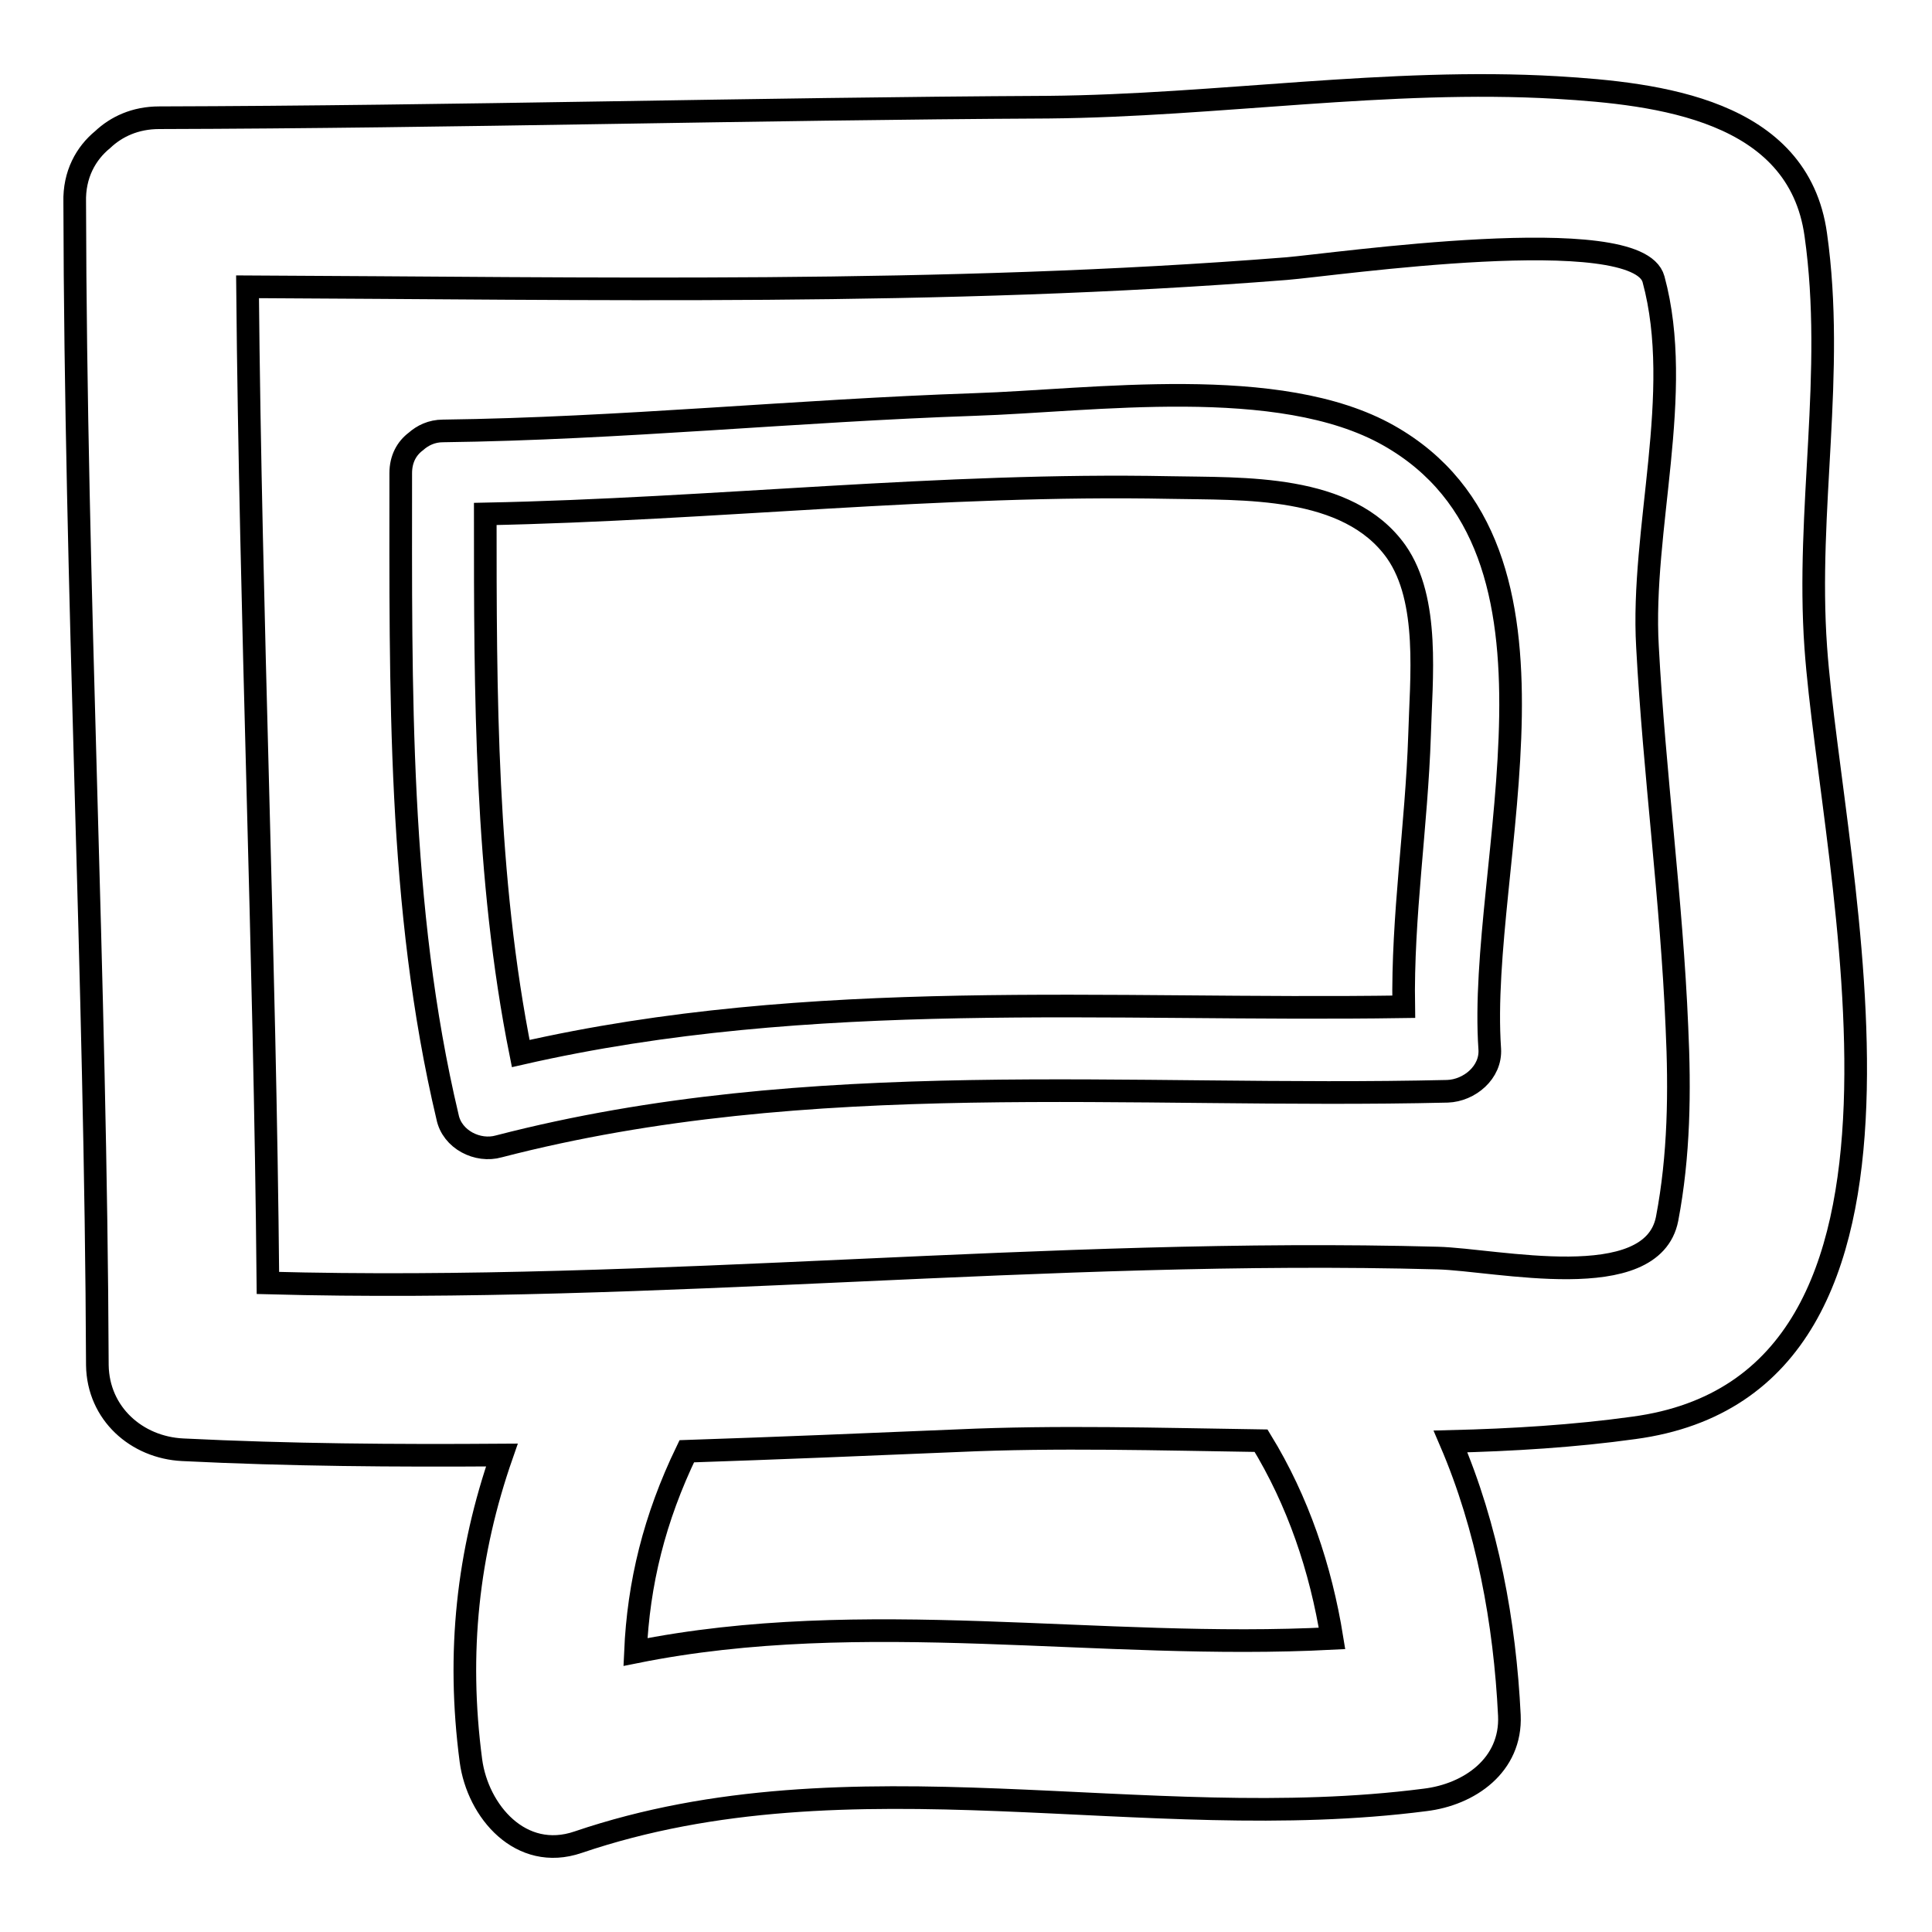
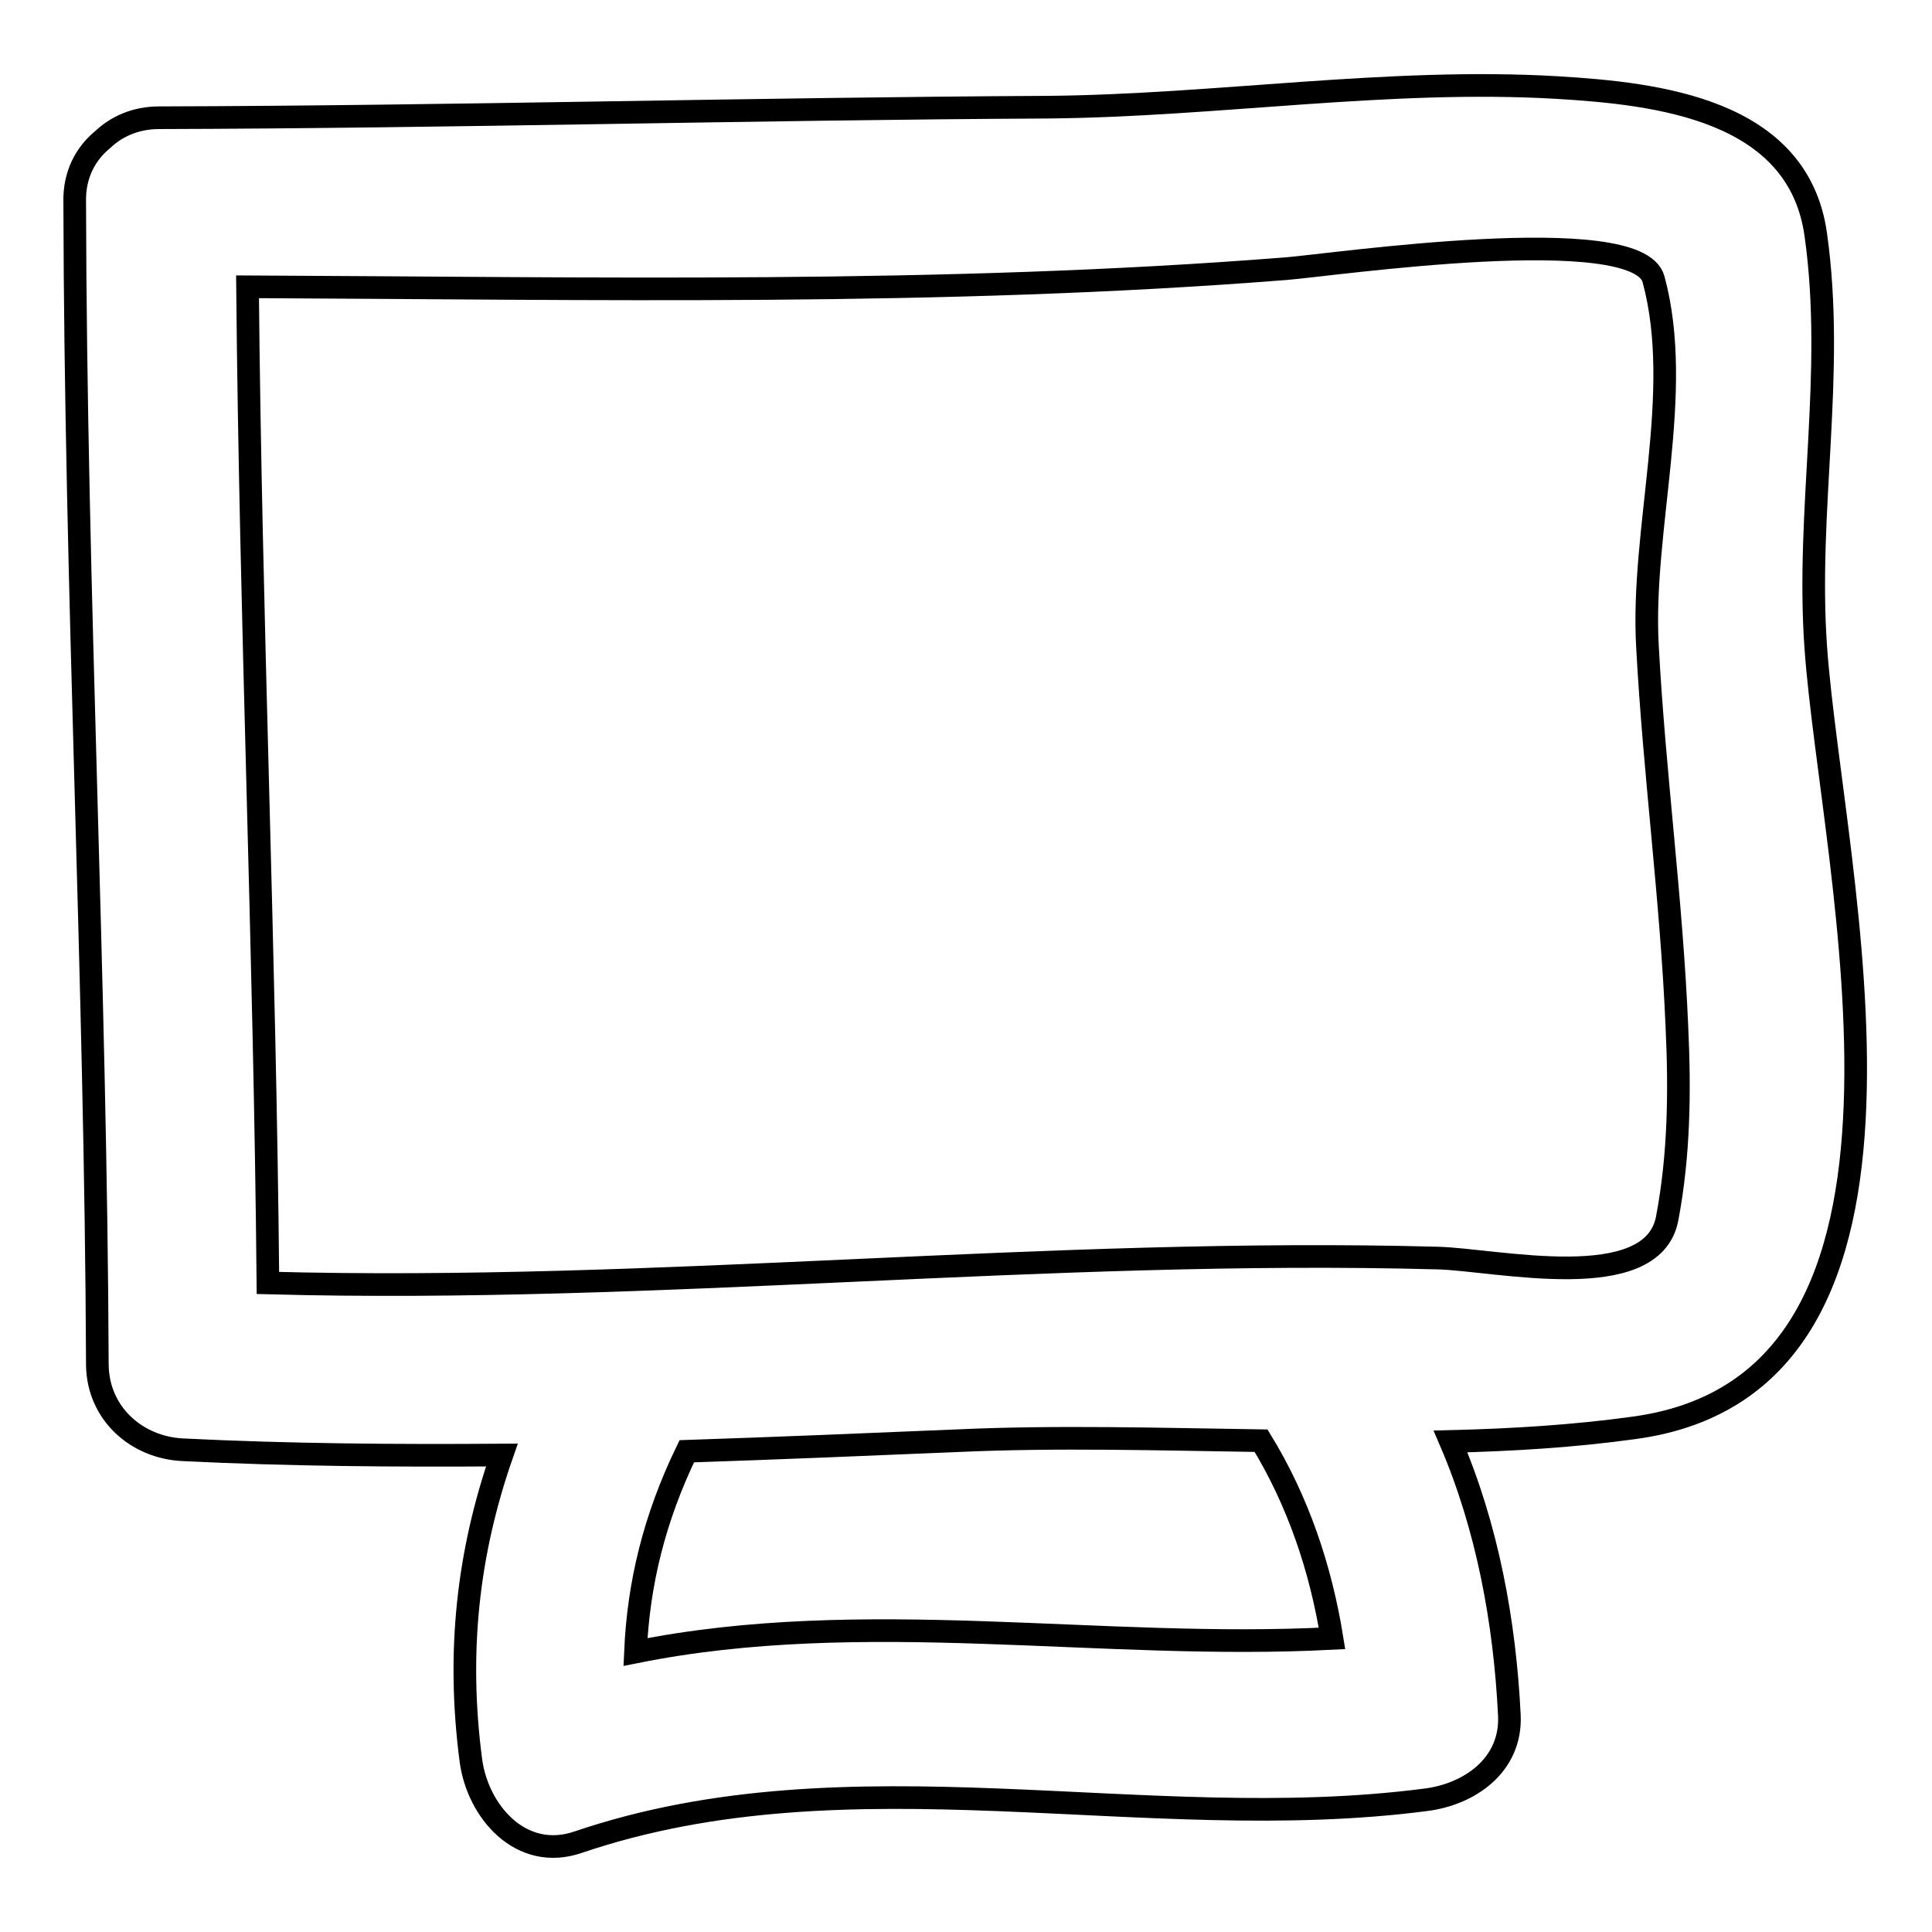
<svg xmlns="http://www.w3.org/2000/svg" version="1.1" x="0px" y="0px" viewBox="0 0 256 256" enable-background="new 0 0 256 256" xml:space="preserve">
  <g>
    <g>
      <g>
-         <path stroke-width="3" fill-opacity="0" stroke="#000000" d="M24.2,192.1c14.1,0.7,28.2,0.8,42.3,0.7c-4.5,12.9-6,26.1-4.1,40.5c0.9,6.7,6.6,13.4,14.2,10.8c36.2-12.3,75-0.8,112.2-5.6c5.9-0.7,11.5-4.6,11.2-11.2c-0.6-12.3-2.9-24.9-7.8-36.3c8.2-0.2,16.4-0.7,24.3-1.8c43.9-5.9,26.2-73.8,24.1-103.4c-1.3-18.3,2.6-36.3,0-54.7c-2.3-16.6-20.9-18.7-34.3-19.5c-22.3-1.3-45.1,2.4-67.4,2.6c-39.3,0.2-78.5,1.3-117.8,1.4c-3.2,0-5.7,1.2-7.5,2.9c-2.2,1.8-3.8,4.6-3.7,8.3c0.1,51.4,2.8,102.7,3,154.1C13,187.3,18.1,191.8,24.2,192.1z M84.2,218.9c0.4-9.1,2.5-17.7,6.8-26.6c12-0.4,24-0.9,35.9-1.4c13.1-0.6,26.7-0.2,40.2,0c4.9,8,7.9,16.9,9.4,26.2C145.7,218.7,114.5,212.8,84.2,218.9z M170.4,35.6c6.3-0.5,46.6-6.4,48.7,1.4c4.1,15.1-1.7,33.2-0.8,48.7c0.9,16.8,3.2,33.6,3.9,50.4c0.4,8.5,0.3,17-1.3,25.4c-2,10.2-22.6,5.4-30.4,5.2c-51.7-1.4-103.3,4.7-155,3.3c-0.4-44-2.3-88-2.7-132C78.4,38.2,124.9,39.2,170.4,35.6z" />
-         <path stroke-width="3" fill-opacity="0" stroke="#000000" d="M66.1,151.9c41.3-10.7,83.5-6.3,125.7-7.3c2.9-0.1,5.8-2.5,5.6-5.6c-1.7-24.5,13.5-66.1-13.4-81.3c-14.5-8.2-39.3-4.6-54.9-4.1c-23.5,0.8-46.9,3.2-70.4,3.5c-1.5,0-2.7,0.6-3.6,1.4c-1.2,0.9-2,2.3-2,4.2c0,28.4-0.4,57.5,6.2,85.3C59.9,151,63.3,152.7,66.1,151.9z M155,64.6c9.7,0.2,23.6-0.5,30,8.5c4.5,6.4,3.3,16.9,3.1,24.3c-0.4,12.1-2.3,24-2.1,36c-39.3,0.6-78.5-2.6-117,6.2c-4.7-23.4-4.7-47.7-4.7-71.5C94.5,67.5,124.7,64,155,64.6z" />
+         <path stroke-width="3" fill-opacity="0" stroke="#000000" d="M24.2,192.1c14.1,0.7,28.2,0.8,42.3,0.7c-4.5,12.9-6,26.1-4.1,40.5c0.9,6.7,6.6,13.4,14.2,10.8c36.2-12.3,75-0.8,112.2-5.6c5.9-0.7,11.5-4.6,11.2-11.2c-0.6-12.3-2.9-24.9-7.8-36.3c8.2-0.2,16.4-0.7,24.3-1.8c43.9-5.9,26.2-73.8,24.1-103.4c-1.3-18.3,2.6-36.3,0-54.7c-2.3-16.6-20.9-18.7-34.3-19.5c-22.3-1.3-45.1,2.4-67.4,2.6c-39.3,0.2-78.5,1.3-117.8,1.4c-3.2,0-5.7,1.2-7.5,2.9c-2.2,1.8-3.8,4.6-3.7,8.3c0.1,51.4,2.8,102.7,3,154.1C13,187.3,18.1,191.8,24.2,192.1z M84.2,218.9c0.4-9.1,2.5-17.7,6.8-26.6c12-0.4,24-0.9,35.9-1.4c13.1-0.6,26.7-0.2,40.2,0c4.9,8,7.9,16.9,9.4,26.2C145.7,218.7,114.5,212.8,84.2,218.9z M170.4,35.6c6.3-0.5,46.6-6.4,48.7,1.4c4.1,15.1-1.7,33.2-0.8,48.7c0.9,16.8,3.2,33.6,3.9,50.4c0.4,8.5,0.3,17-1.3,25.4c-2,10.2-22.6,5.4-30.4,5.2c-51.7-1.4-103.3,4.7-155,3.3c-0.4-44-2.3-88-2.7-132C78.4,38.2,124.9,39.2,170.4,35.6" />
      </g>
      <g />
      <g />
      <g />
      <g />
      <g />
      <g />
      <g />
      <g />
      <g />
      <g />
      <g />
      <g />
      <g />
      <g />
      <g />
    </g>
  </g>
</svg>